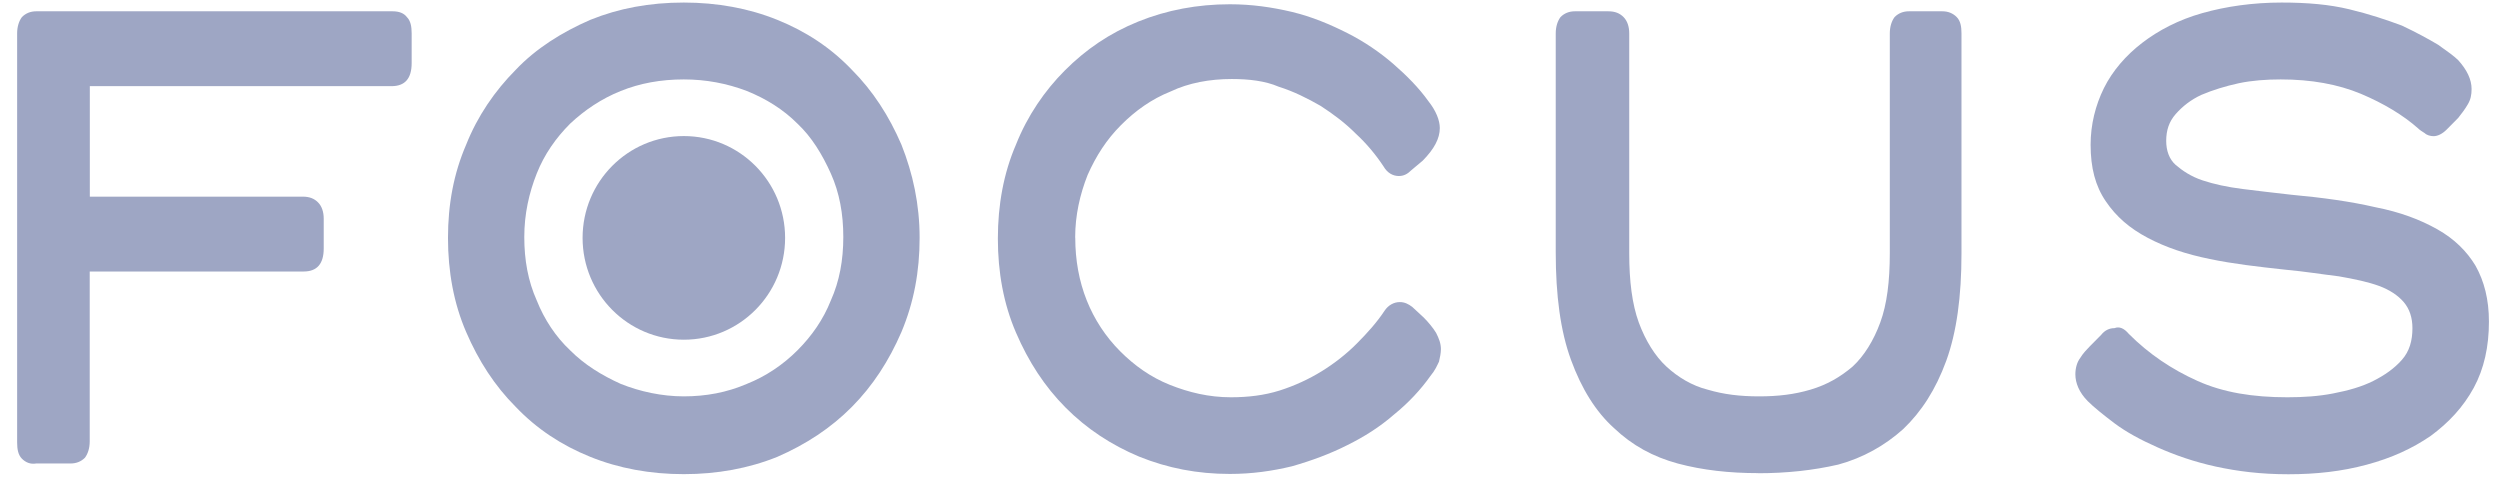
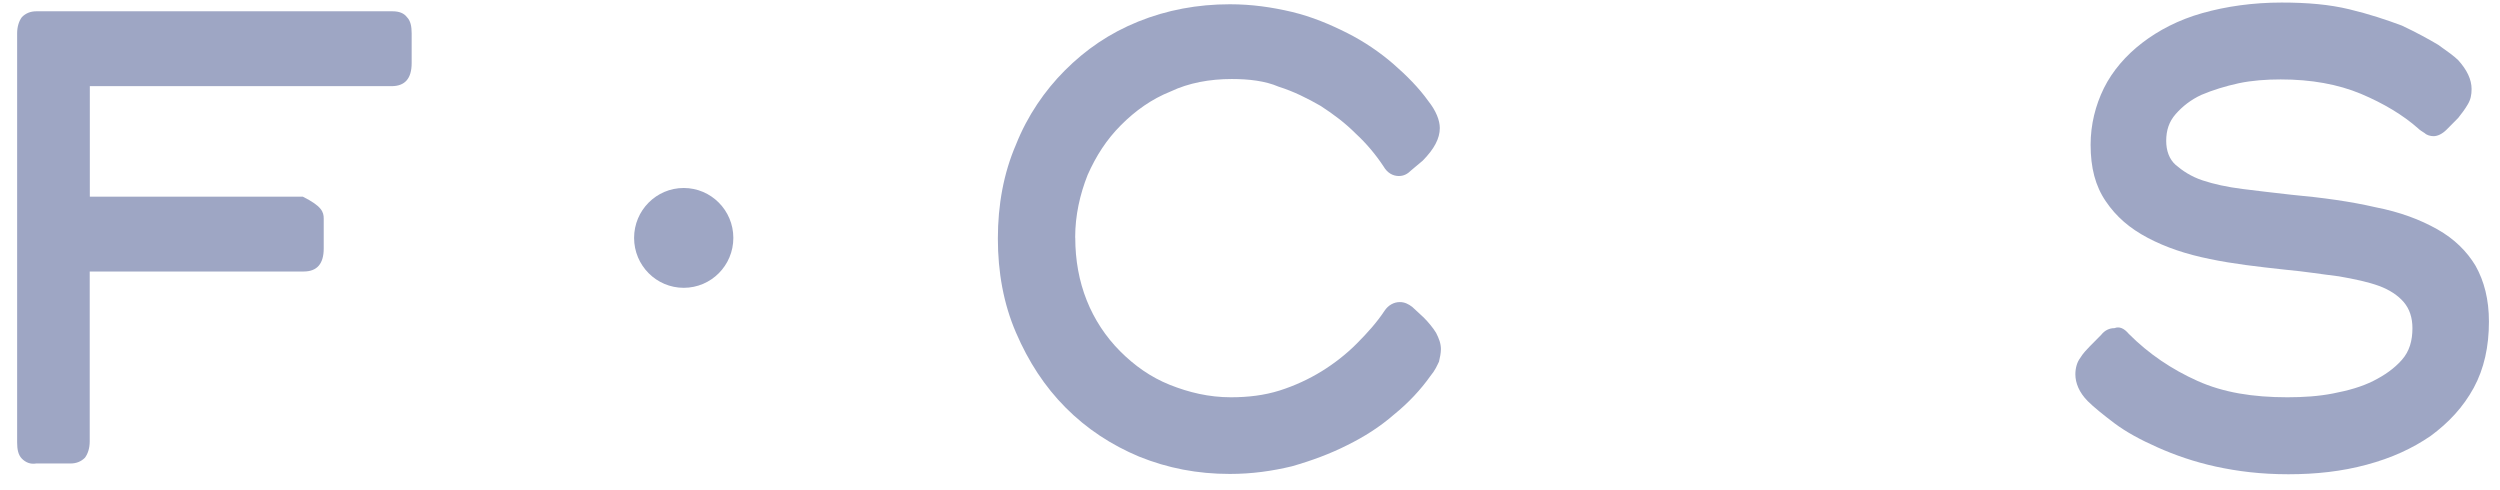
<svg xmlns="http://www.w3.org/2000/svg" width="143" height="28" viewBox="0 0 143 28" fill="none">
-   <path d="M1.256 26.24C1.038 26.021 0.98 25.693 0.98 25.308V1.907C0.98 1.521 1.089 1.193 1.256 0.975C1.474 0.756 1.749 0.646 2.076 0.646H22.451C22.836 0.646 23.105 0.756 23.272 0.975C23.489 1.193 23.547 1.521 23.547 1.907V3.61C23.547 4.491 23.163 4.928 22.4 4.928H5.138V11.248H17.319C17.703 11.248 17.973 11.357 18.191 11.576C18.409 11.794 18.517 12.123 18.517 12.508V14.212C18.517 15.092 18.133 15.53 17.37 15.53H5.132V25.25C5.132 25.636 5.024 25.964 4.857 26.183C4.639 26.401 4.364 26.511 4.037 26.511H2.07C1.743 26.568 1.468 26.453 1.25 26.234L1.256 26.24Z" fill="#9EA6C4" />
+   <path d="M1.256 26.24C1.038 26.021 0.98 25.693 0.98 25.308V1.907C0.98 1.521 1.089 1.193 1.256 0.975C1.474 0.756 1.749 0.646 2.076 0.646H22.451C22.836 0.646 23.105 0.756 23.272 0.975C23.489 1.193 23.547 1.521 23.547 1.907V3.61C23.547 4.491 23.163 4.928 22.4 4.928H5.138V11.248H17.319C18.409 11.794 18.517 12.123 18.517 12.508V14.212C18.517 15.092 18.133 15.53 17.37 15.53H5.132V25.25C5.132 25.636 5.024 25.964 4.857 26.183C4.639 26.401 4.364 26.511 4.037 26.511H2.07C1.743 26.568 1.468 26.453 1.25 26.234L1.256 26.24Z" fill="#9EA6C4" />
  <path d="M61.505 13.607C61.505 14.873 61.723 16.082 62.159 17.176C62.595 18.275 63.249 19.265 64.069 20.088C64.889 20.911 65.818 21.573 66.908 22.01C68.003 22.447 69.15 22.724 70.406 22.724C71.386 22.724 72.316 22.614 73.193 22.338C74.065 22.062 74.885 21.676 75.596 21.239C76.307 20.801 77.018 20.249 77.615 19.645C78.217 19.04 78.761 18.436 79.197 17.774C79.415 17.446 79.742 17.279 80.069 17.279C80.344 17.279 80.562 17.389 80.78 17.555L81.434 18.16C81.709 18.436 81.979 18.764 82.145 19.04C82.311 19.368 82.42 19.645 82.42 19.973C82.42 20.191 82.363 20.468 82.311 20.686C82.202 20.905 82.093 21.181 81.818 21.509C81.273 22.28 80.562 23.046 79.742 23.708C78.922 24.422 78.05 24.974 77.064 25.463C76.083 25.958 75.045 26.344 73.898 26.672C72.751 26.948 71.604 27.109 70.348 27.109C68.49 27.109 66.799 26.781 65.159 26.119C63.576 25.457 62.153 24.525 60.955 23.317C59.751 22.108 58.827 20.681 58.116 19.029C57.405 17.383 57.078 15.57 57.078 13.648C57.078 11.725 57.405 9.912 58.116 8.266C58.77 6.62 59.756 5.187 60.903 4.036C62.108 2.828 63.472 1.895 65.107 1.234C66.747 0.572 68.496 0.244 70.348 0.244C71.604 0.244 72.751 0.411 73.898 0.681C75.045 0.957 76.083 1.395 77.064 1.89C78.045 2.385 78.922 2.989 79.685 3.645C80.447 4.307 81.159 5.021 81.703 5.786C82.139 6.333 82.357 6.885 82.357 7.323C82.357 7.927 82.03 8.531 81.376 9.193L80.723 9.74C80.505 9.959 80.287 10.068 80.012 10.068C79.685 10.068 79.358 9.901 79.14 9.521C78.704 8.859 78.159 8.203 77.557 7.651C76.955 7.046 76.301 6.551 75.538 6.056C74.776 5.619 74.007 5.233 73.135 4.957C72.373 4.629 71.444 4.52 70.457 4.52C69.201 4.52 67.997 4.739 66.959 5.233C65.864 5.671 64.941 6.333 64.121 7.156C63.3 7.979 62.698 8.911 62.211 10.01C61.775 11.11 61.5 12.318 61.5 13.579L61.505 13.607Z" fill="#9EA6C4" />
-   <path d="M100.567 27.063C98.927 27.063 97.401 26.896 95.979 26.516C94.557 26.131 93.358 25.475 92.32 24.485C91.282 23.552 90.462 22.234 89.86 20.583C89.258 18.937 88.988 16.899 88.988 14.43V1.907C88.988 1.521 89.097 1.193 89.263 0.975C89.481 0.756 89.757 0.646 90.084 0.646H91.993C92.377 0.646 92.647 0.756 92.865 0.975C93.083 1.193 93.192 1.521 93.192 1.907V14.488C93.192 16.082 93.358 17.4 93.737 18.442C94.121 19.483 94.666 20.364 95.32 20.968C95.973 21.573 96.793 22.067 97.671 22.286C98.6 22.562 99.529 22.672 100.618 22.672C101.708 22.672 102.637 22.562 103.566 22.286C104.495 22.01 105.258 21.573 105.969 20.968C106.623 20.364 107.173 19.483 107.552 18.442C107.936 17.4 108.097 16.082 108.097 14.488V1.907C108.097 1.521 108.206 1.193 108.372 0.975C108.59 0.756 108.865 0.646 109.192 0.646H111.102C111.429 0.646 111.704 0.756 111.922 0.975C112.14 1.193 112.197 1.521 112.197 1.907V14.488C112.197 16.963 111.922 18.994 111.325 20.64C110.723 22.286 109.903 23.552 108.865 24.542C107.827 25.475 106.571 26.188 105.149 26.574C103.727 26.902 102.201 27.069 100.561 27.069L100.567 27.063Z" fill="#9EA6C4" />
  <path d="M121.768 19.098C122.915 20.249 124.228 21.13 125.702 21.791C127.175 22.453 128.867 22.724 130.834 22.724C131.763 22.724 132.635 22.666 133.455 22.505C134.327 22.338 135.095 22.12 135.749 21.791C136.403 21.463 136.953 21.078 137.389 20.583C137.825 20.088 137.991 19.484 137.991 18.77C137.991 18.166 137.825 17.671 137.498 17.285C137.171 16.9 136.678 16.572 136.076 16.353C135.474 16.134 134.711 15.967 133.782 15.806C132.853 15.697 131.872 15.53 130.668 15.421C129.143 15.254 127.72 15.092 126.407 14.816C125.042 14.54 123.895 14.154 122.857 13.608C121.819 13.061 121.051 12.399 120.454 11.518C119.852 10.638 119.583 9.596 119.583 8.278C119.583 7.127 119.858 6.028 120.345 5.038C120.839 4.048 121.601 3.168 122.53 2.454C123.459 1.74 124.606 1.136 125.971 0.75C127.336 0.365 128.867 0.146 130.507 0.146C131.981 0.146 133.237 0.255 134.384 0.532C135.531 0.808 136.512 1.136 137.389 1.464C138.209 1.85 138.915 2.235 139.465 2.563C140.01 2.949 140.394 3.225 140.612 3.444C141.105 3.991 141.375 4.543 141.375 5.09C141.375 5.418 141.323 5.694 141.157 5.97C140.996 6.247 140.83 6.465 140.612 6.742L139.958 7.403C139.683 7.68 139.414 7.789 139.196 7.789C139.029 7.789 138.811 7.731 138.702 7.622C138.542 7.513 138.427 7.455 138.318 7.346C137.446 6.575 136.351 5.919 135.044 5.366C133.73 4.819 132.205 4.543 130.456 4.543C129.636 4.543 128.816 4.601 128.053 4.762C127.29 4.929 126.579 5.147 125.925 5.424C125.323 5.7 124.836 6.085 124.451 6.523C124.067 6.96 123.907 7.455 123.907 8.059C123.907 8.606 124.073 9.101 124.451 9.435C124.836 9.763 125.323 10.097 125.983 10.316C126.636 10.534 127.405 10.701 128.277 10.81C129.154 10.92 130.077 11.029 131.064 11.139C132.864 11.305 134.453 11.524 135.869 11.852C137.292 12.129 138.439 12.566 139.419 13.118C140.4 13.671 141.111 14.384 141.604 15.207C142.097 16.088 142.367 17.13 142.367 18.396C142.367 19.823 142.092 21.089 141.495 22.189C140.893 23.288 140.073 24.169 139.035 24.934C137.997 25.648 136.798 26.2 135.376 26.58C133.954 26.965 132.48 27.127 130.897 27.127C129.315 27.127 128.001 26.96 126.745 26.689C125.489 26.413 124.394 26.027 123.413 25.59C122.427 25.153 121.613 24.709 120.953 24.215C120.299 23.72 119.755 23.282 119.422 22.948C118.929 22.453 118.711 21.907 118.711 21.412C118.711 21.026 118.82 20.698 118.986 20.479C119.153 20.203 119.37 19.984 119.531 19.817L120.185 19.156C120.403 18.879 120.672 18.77 120.948 18.77C121.223 18.661 121.492 18.77 121.768 19.098Z" fill="#9EA6C4" />
-   <path d="M39.113 4.543C37.8 4.543 36.601 4.762 35.506 5.205C34.411 5.642 33.43 6.304 32.61 7.075C31.79 7.898 31.136 8.831 30.7 9.93C30.264 11.029 29.989 12.238 29.989 13.556C29.989 14.874 30.207 16.082 30.7 17.182C31.136 18.281 31.796 19.271 32.61 20.036C33.43 20.859 34.411 21.463 35.506 21.958C36.601 22.396 37.857 22.672 39.113 22.672C40.369 22.672 41.574 22.453 42.721 21.958C43.816 21.521 44.796 20.859 45.617 20.036C46.437 19.213 47.09 18.281 47.526 17.182C48.019 16.082 48.237 14.874 48.237 13.556C48.237 12.238 48.019 11.029 47.526 9.93C47.033 8.831 46.431 7.841 45.617 7.075C44.796 6.252 43.816 5.648 42.721 5.205C41.574 4.767 40.369 4.543 39.113 4.543ZM39.113 0.146C41.023 0.146 42.829 0.474 44.464 1.136C46.104 1.798 47.52 2.73 48.725 3.991C49.929 5.199 50.852 6.626 51.563 8.278C52.217 9.924 52.602 11.685 52.602 13.607C52.602 15.53 52.275 17.291 51.563 18.989C50.852 20.635 49.923 22.068 48.725 23.276C47.526 24.485 46.104 25.417 44.464 26.131C42.824 26.793 41.023 27.121 39.113 27.121C37.204 27.121 35.397 26.793 33.763 26.131C32.123 25.469 30.706 24.537 29.502 23.276C28.297 22.068 27.374 20.64 26.663 18.989C25.952 17.343 25.625 15.53 25.625 13.607C25.625 11.685 25.952 9.924 26.663 8.278C27.317 6.632 28.303 5.199 29.502 3.991C30.649 2.782 32.123 1.85 33.763 1.136C35.403 0.474 37.152 0.146 39.113 0.146Z" fill="#9EA6C4" />
-   <path d="M39.116 19.431C42.316 19.431 44.908 16.824 44.908 13.607C44.908 10.39 42.316 7.783 39.116 7.783C35.916 7.783 33.324 10.39 33.324 13.607C33.324 16.824 35.916 19.431 39.116 19.431Z" fill="#9EA6C4" />
  <path d="M39.108 16.463C40.68 16.463 41.947 15.185 41.947 13.608C41.947 12.031 40.674 10.753 39.108 10.753C37.543 10.753 36.27 12.031 36.27 13.608C36.27 15.185 37.543 16.463 39.108 16.463Z" fill="#9EA6C4" />
</svg>